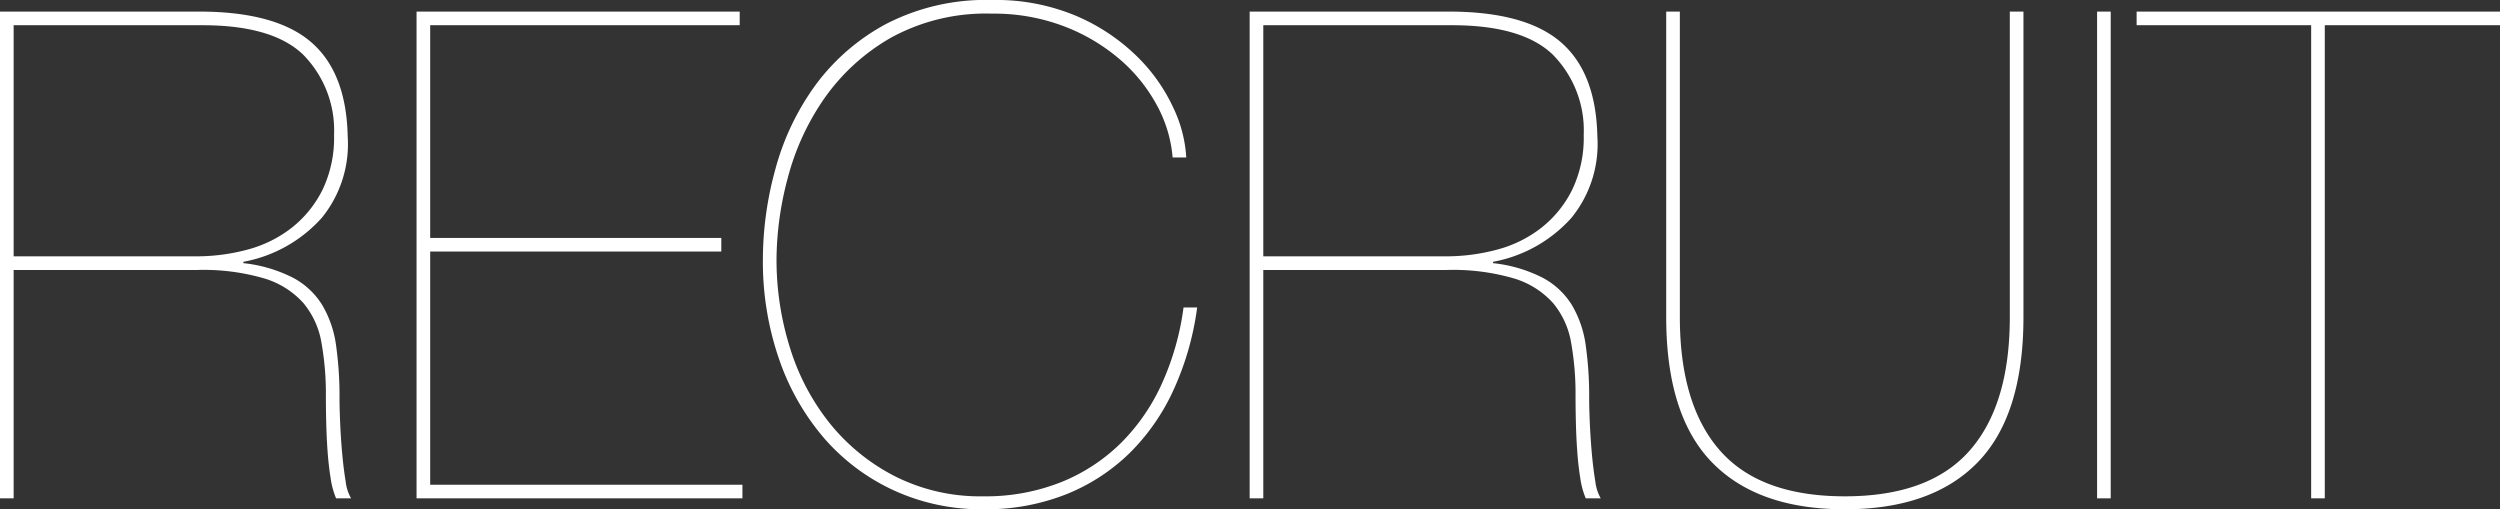
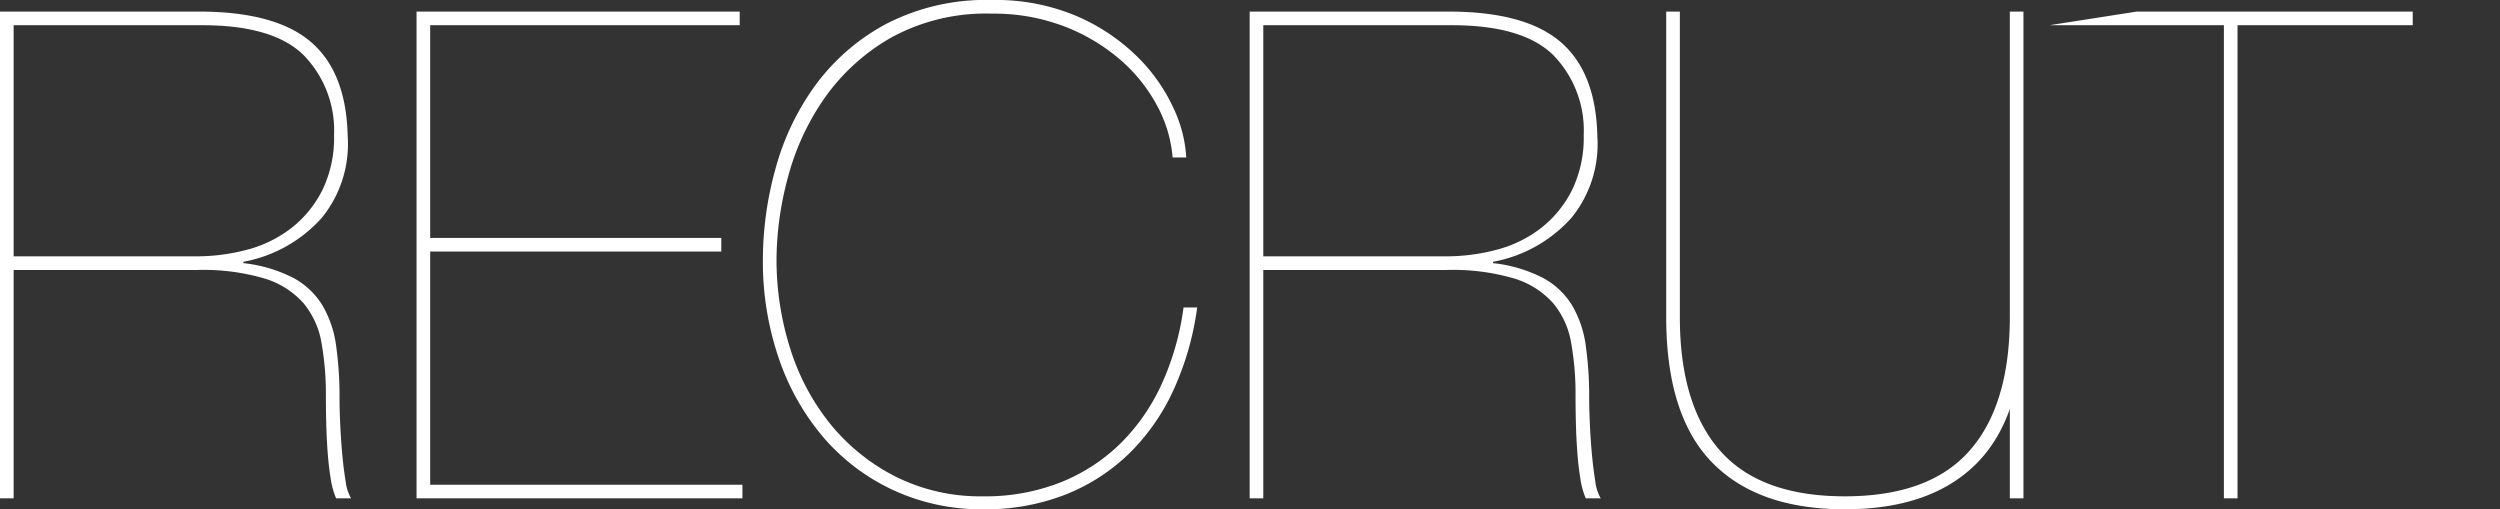
<svg xmlns="http://www.w3.org/2000/svg" width="183.35" height="37.35" viewBox="0 0 183.35 37.35">
  <rect x="0" y="0" width="183.35" height="37.35" fill="#333333" stroke="none" />
-   <path id="パス_194" data-name="パス 194" d="M3.7,0V-16.75H17.15a15.908,15.908,0,0,1,4.95.625,6.274,6.274,0,0,1,2.85,1.8,6.131,6.131,0,0,1,1.325,2.9A21.337,21.337,0,0,1,26.6-7.5q0,.85.025,1.925t.1,2.125q.075,1.05.225,1.975A5.952,5.952,0,0,0,27.35,0h1.1a3.2,3.2,0,0,1-.4-1.25q-.15-.9-.25-2t-.15-2.225Q27.6-6.6,27.6-7.35a26.662,26.662,0,0,0-.25-3.85,7.913,7.913,0,0,0-1-2.95,5.607,5.607,0,0,0-2.15-2.025,10.409,10.409,0,0,0-3.65-1.075v-.1a10.181,10.181,0,0,0,5.75-3.225,8.567,8.567,0,0,0,1.9-5.975q-.1-4.7-2.7-6.925T17.3-35.7H2.7V0Zm0-17.75V-34.7H17.55q5.1,0,7.35,2.125a7.909,7.909,0,0,1,2.3,5.925,8.805,8.805,0,0,1-.85,4.025A8.182,8.182,0,0,1,24.1-19.85a9.01,9.01,0,0,1-3.225,1.6,14.413,14.413,0,0,1-3.825.5ZM34.25-1V-18.1H55.6v-1H34.25V-34.7h22.7v-1H33.25V0h23.9V-1ZM90.5-14h-1a19.76,19.76,0,0,1-1.55,5.5,14.7,14.7,0,0,1-3,4.4,13.313,13.313,0,0,1-4.4,2.9A14.98,14.98,0,0,1,74.8-.15,13.869,13.869,0,0,1,68.375-1.6,14.757,14.757,0,0,1,63.6-5.45,16.731,16.731,0,0,1,60.65-11a21.516,21.516,0,0,1-1-6.55,23.52,23.52,0,0,1,.825-5.95,18.326,18.326,0,0,1,2.675-5.825,15.129,15.129,0,0,1,4.875-4.45A14.448,14.448,0,0,1,75.45-35.55a14.425,14.425,0,0,1,5.275.925,13.831,13.831,0,0,1,4.1,2.425,11.861,11.861,0,0,1,2.725,3.375A9.646,9.646,0,0,1,88.7-25h1a9.725,9.725,0,0,0-.95-3.65,12.771,12.771,0,0,0-2.675-3.775,14.466,14.466,0,0,0-4.425-2.95,15.185,15.185,0,0,0-6.2-1.175A15.945,15.945,0,0,0,67.7-34.8a15.527,15.527,0,0,0-5.2,4.5,18.74,18.74,0,0,0-2.925,6.125,25,25,0,0,0-.925,6.625,21.871,21.871,0,0,0,1.2,7.375,17.675,17.675,0,0,0,3.325,5.8,15.152,15.152,0,0,0,5.1,3.8A15.363,15.363,0,0,0,74.8.8,16.045,16.045,0,0,0,80.9-.3a14.2,14.2,0,0,0,4.675-3.05A15.678,15.678,0,0,0,88.8-8.025,21.234,21.234,0,0,0,90.5-14ZM95.35,0V-16.75H108.8a15.908,15.908,0,0,1,4.95.625,6.274,6.274,0,0,1,2.85,1.8,6.131,6.131,0,0,1,1.325,2.9A21.337,21.337,0,0,1,118.25-7.5q0,.85.025,1.925t.1,2.125q.075,1.05.225,1.975A5.952,5.952,0,0,0,119,0h1.1a3.2,3.2,0,0,1-.4-1.25q-.15-.9-.25-2t-.15-2.225q-.05-1.125-.05-1.875A26.662,26.662,0,0,0,119-11.2a7.913,7.913,0,0,0-1-2.95,5.607,5.607,0,0,0-2.15-2.025,10.409,10.409,0,0,0-3.65-1.075v-.1a10.181,10.181,0,0,0,5.75-3.225,8.568,8.568,0,0,0,1.9-5.975q-.1-4.7-2.7-6.925t-8.2-2.225H94.35V0Zm0-17.75V-34.7H109.2q5.1,0,7.35,2.125a7.909,7.909,0,0,1,2.3,5.925,8.805,8.805,0,0,1-.85,4.025,8.182,8.182,0,0,1-2.25,2.775,9.01,9.01,0,0,1-3.225,1.6,14.413,14.413,0,0,1-3.825.5ZM150.1-35.7v22.4q0,6.45-2.95,9.8T138-.15q-6.2,0-9.15-3.35t-2.95-9.8V-35.7h-1v22.4q0,7.2,3.35,10.65T138,.8q6.4,0,9.75-3.45T151.1-13.3V-35.7Zm6.4,0V0h1V-35.7Zm2.9,1h12.8V0h1V-34.7h12.85v-1H159.4Z" transform="translate(-2.7 36.55)" fill="#fff" />
+   <path id="パス_194" data-name="パス 194" d="M3.7,0V-16.75H17.15a15.908,15.908,0,0,1,4.95.625,6.274,6.274,0,0,1,2.85,1.8,6.131,6.131,0,0,1,1.325,2.9A21.337,21.337,0,0,1,26.6-7.5q0,.85.025,1.925t.1,2.125q.075,1.05.225,1.975A5.952,5.952,0,0,0,27.35,0h1.1a3.2,3.2,0,0,1-.4-1.25q-.15-.9-.25-2t-.15-2.225Q27.6-6.6,27.6-7.35a26.662,26.662,0,0,0-.25-3.85,7.913,7.913,0,0,0-1-2.95,5.607,5.607,0,0,0-2.15-2.025,10.409,10.409,0,0,0-3.65-1.075v-.1a10.181,10.181,0,0,0,5.75-3.225,8.567,8.567,0,0,0,1.9-5.975q-.1-4.7-2.7-6.925T17.3-35.7H2.7V0Zm0-17.75V-34.7H17.55q5.1,0,7.35,2.125a7.909,7.909,0,0,1,2.3,5.925,8.805,8.805,0,0,1-.85,4.025A8.182,8.182,0,0,1,24.1-19.85a9.01,9.01,0,0,1-3.225,1.6,14.413,14.413,0,0,1-3.825.5ZM34.25-1V-18.1H55.6v-1H34.25V-34.7h22.7v-1H33.25V0h23.9V-1ZM90.5-14h-1a19.76,19.76,0,0,1-1.55,5.5,14.7,14.7,0,0,1-3,4.4,13.313,13.313,0,0,1-4.4,2.9A14.98,14.98,0,0,1,74.8-.15,13.869,13.869,0,0,1,68.375-1.6,14.757,14.757,0,0,1,63.6-5.45,16.731,16.731,0,0,1,60.65-11a21.516,21.516,0,0,1-1-6.55,23.52,23.52,0,0,1,.825-5.95,18.326,18.326,0,0,1,2.675-5.825,15.129,15.129,0,0,1,4.875-4.45A14.448,14.448,0,0,1,75.45-35.55a14.425,14.425,0,0,1,5.275.925,13.831,13.831,0,0,1,4.1,2.425,11.861,11.861,0,0,1,2.725,3.375A9.646,9.646,0,0,1,88.7-25h1a9.725,9.725,0,0,0-.95-3.65,12.771,12.771,0,0,0-2.675-3.775,14.466,14.466,0,0,0-4.425-2.95,15.185,15.185,0,0,0-6.2-1.175A15.945,15.945,0,0,0,67.7-34.8a15.527,15.527,0,0,0-5.2,4.5,18.74,18.74,0,0,0-2.925,6.125,25,25,0,0,0-.925,6.625,21.871,21.871,0,0,0,1.2,7.375,17.675,17.675,0,0,0,3.325,5.8,15.152,15.152,0,0,0,5.1,3.8A15.363,15.363,0,0,0,74.8.8,16.045,16.045,0,0,0,80.9-.3a14.2,14.2,0,0,0,4.675-3.05A15.678,15.678,0,0,0,88.8-8.025,21.234,21.234,0,0,0,90.5-14ZM95.35,0V-16.75H108.8a15.908,15.908,0,0,1,4.95.625,6.274,6.274,0,0,1,2.85,1.8,6.131,6.131,0,0,1,1.325,2.9A21.337,21.337,0,0,1,118.25-7.5q0,.85.025,1.925t.1,2.125q.075,1.05.225,1.975A5.952,5.952,0,0,0,119,0h1.1a3.2,3.2,0,0,1-.4-1.25q-.15-.9-.25-2t-.15-2.225q-.05-1.125-.05-1.875A26.662,26.662,0,0,0,119-11.2a7.913,7.913,0,0,0-1-2.95,5.607,5.607,0,0,0-2.15-2.025,10.409,10.409,0,0,0-3.65-1.075v-.1a10.181,10.181,0,0,0,5.75-3.225,8.568,8.568,0,0,0,1.9-5.975q-.1-4.7-2.7-6.925t-8.2-2.225H94.35V0Zm0-17.75V-34.7H109.2q5.1,0,7.35,2.125a7.909,7.909,0,0,1,2.3,5.925,8.805,8.805,0,0,1-.85,4.025,8.182,8.182,0,0,1-2.25,2.775,9.01,9.01,0,0,1-3.225,1.6,14.413,14.413,0,0,1-3.825.5ZM150.1-35.7v22.4q0,6.45-2.95,9.8T138-.15q-6.2,0-9.15-3.35t-2.95-9.8V-35.7h-1v22.4q0,7.2,3.35,10.65T138,.8q6.4,0,9.75-3.45T151.1-13.3V-35.7ZV0h1V-35.7Zm2.9,1h12.8V0h1V-34.7h12.85v-1H159.4Z" transform="translate(-2.7 36.55)" fill="#fff" />
</svg>